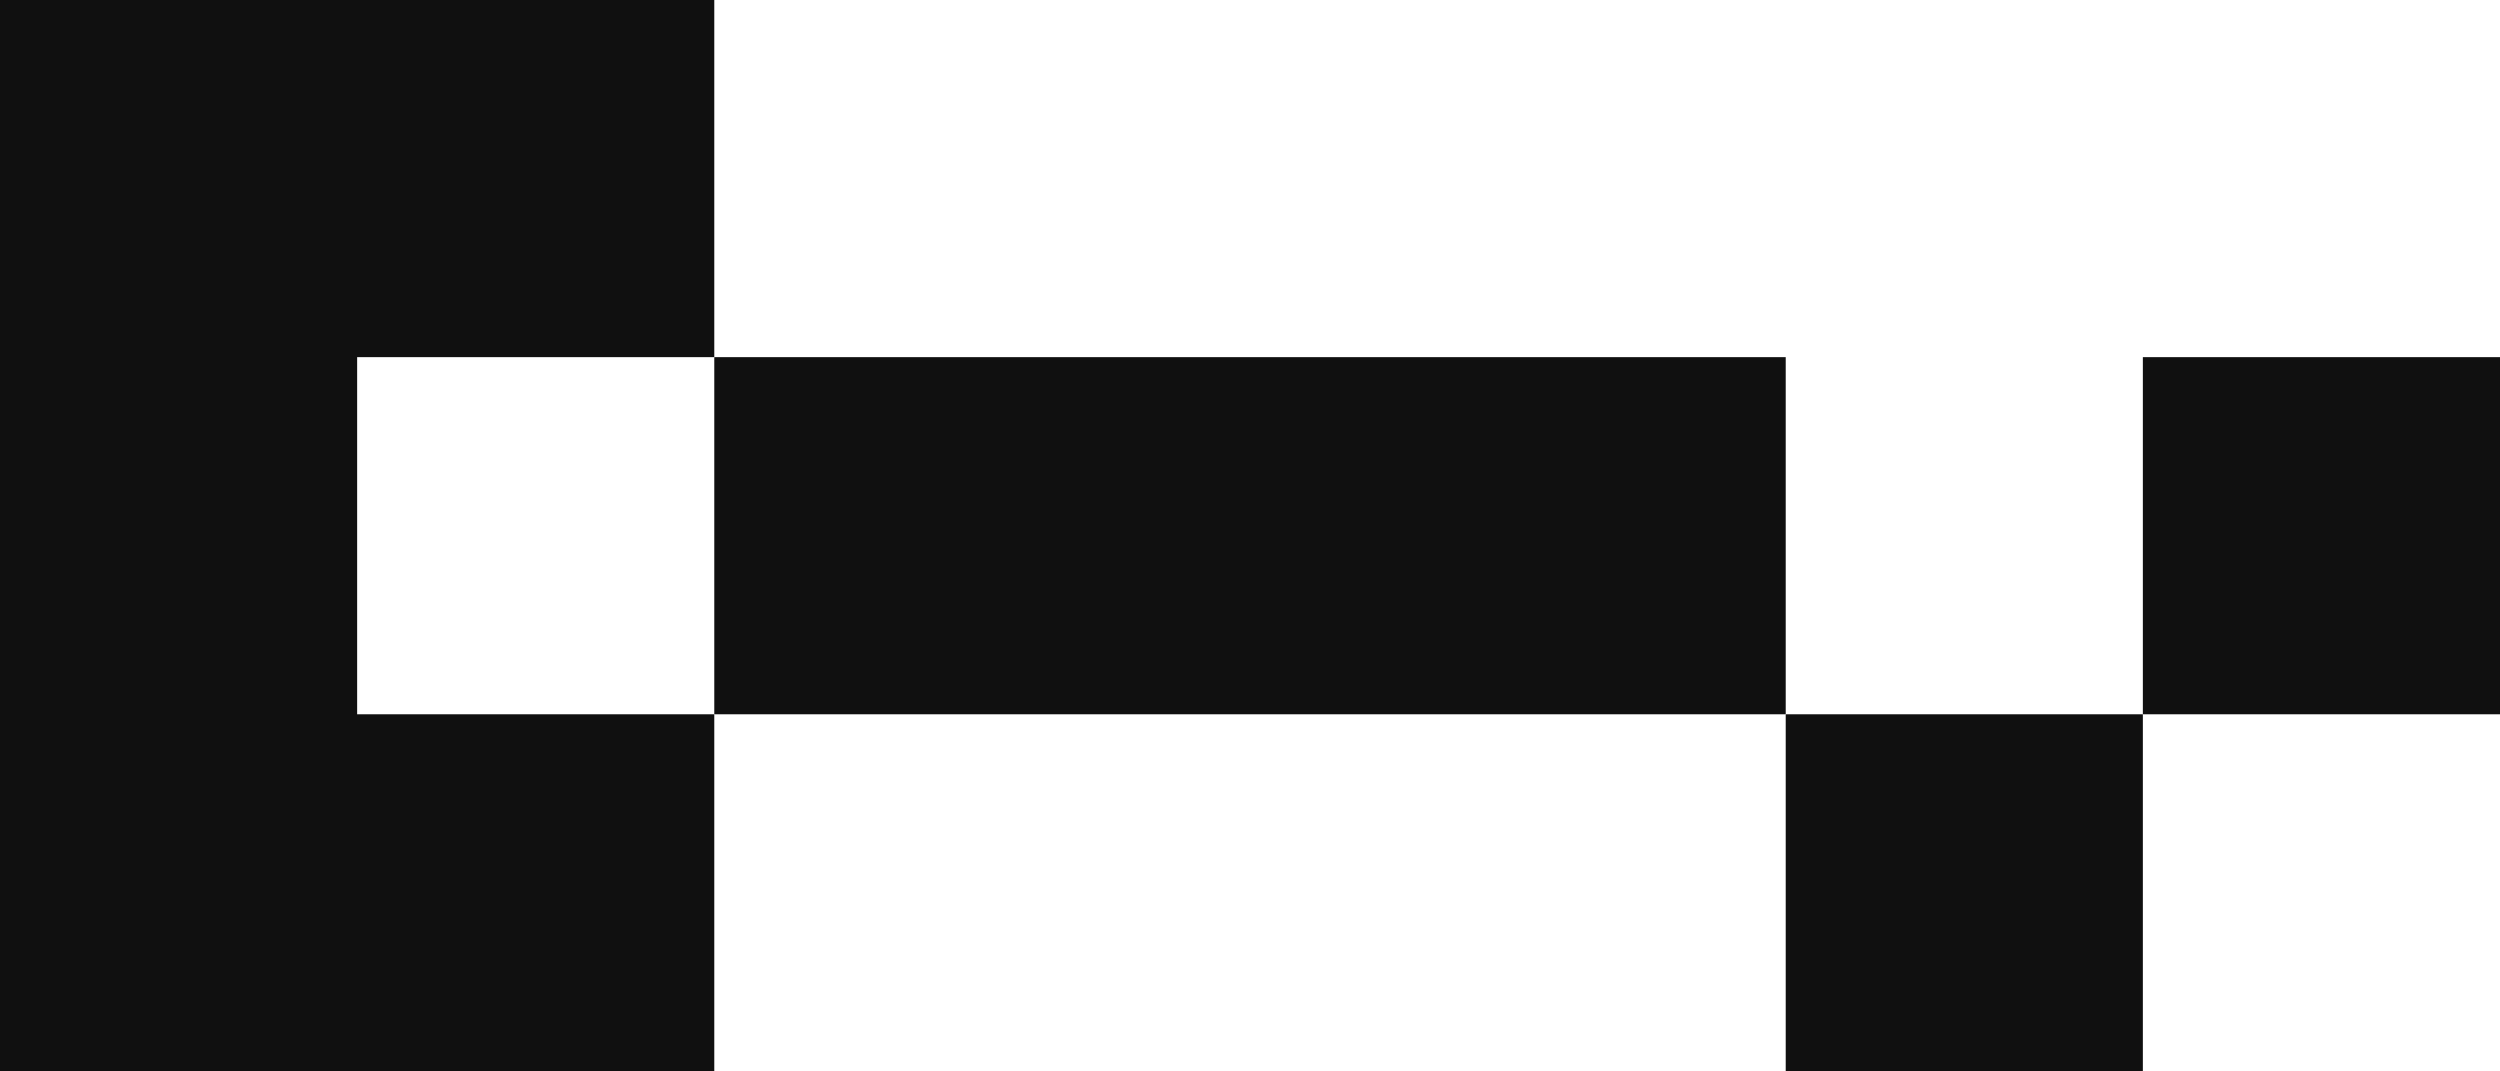
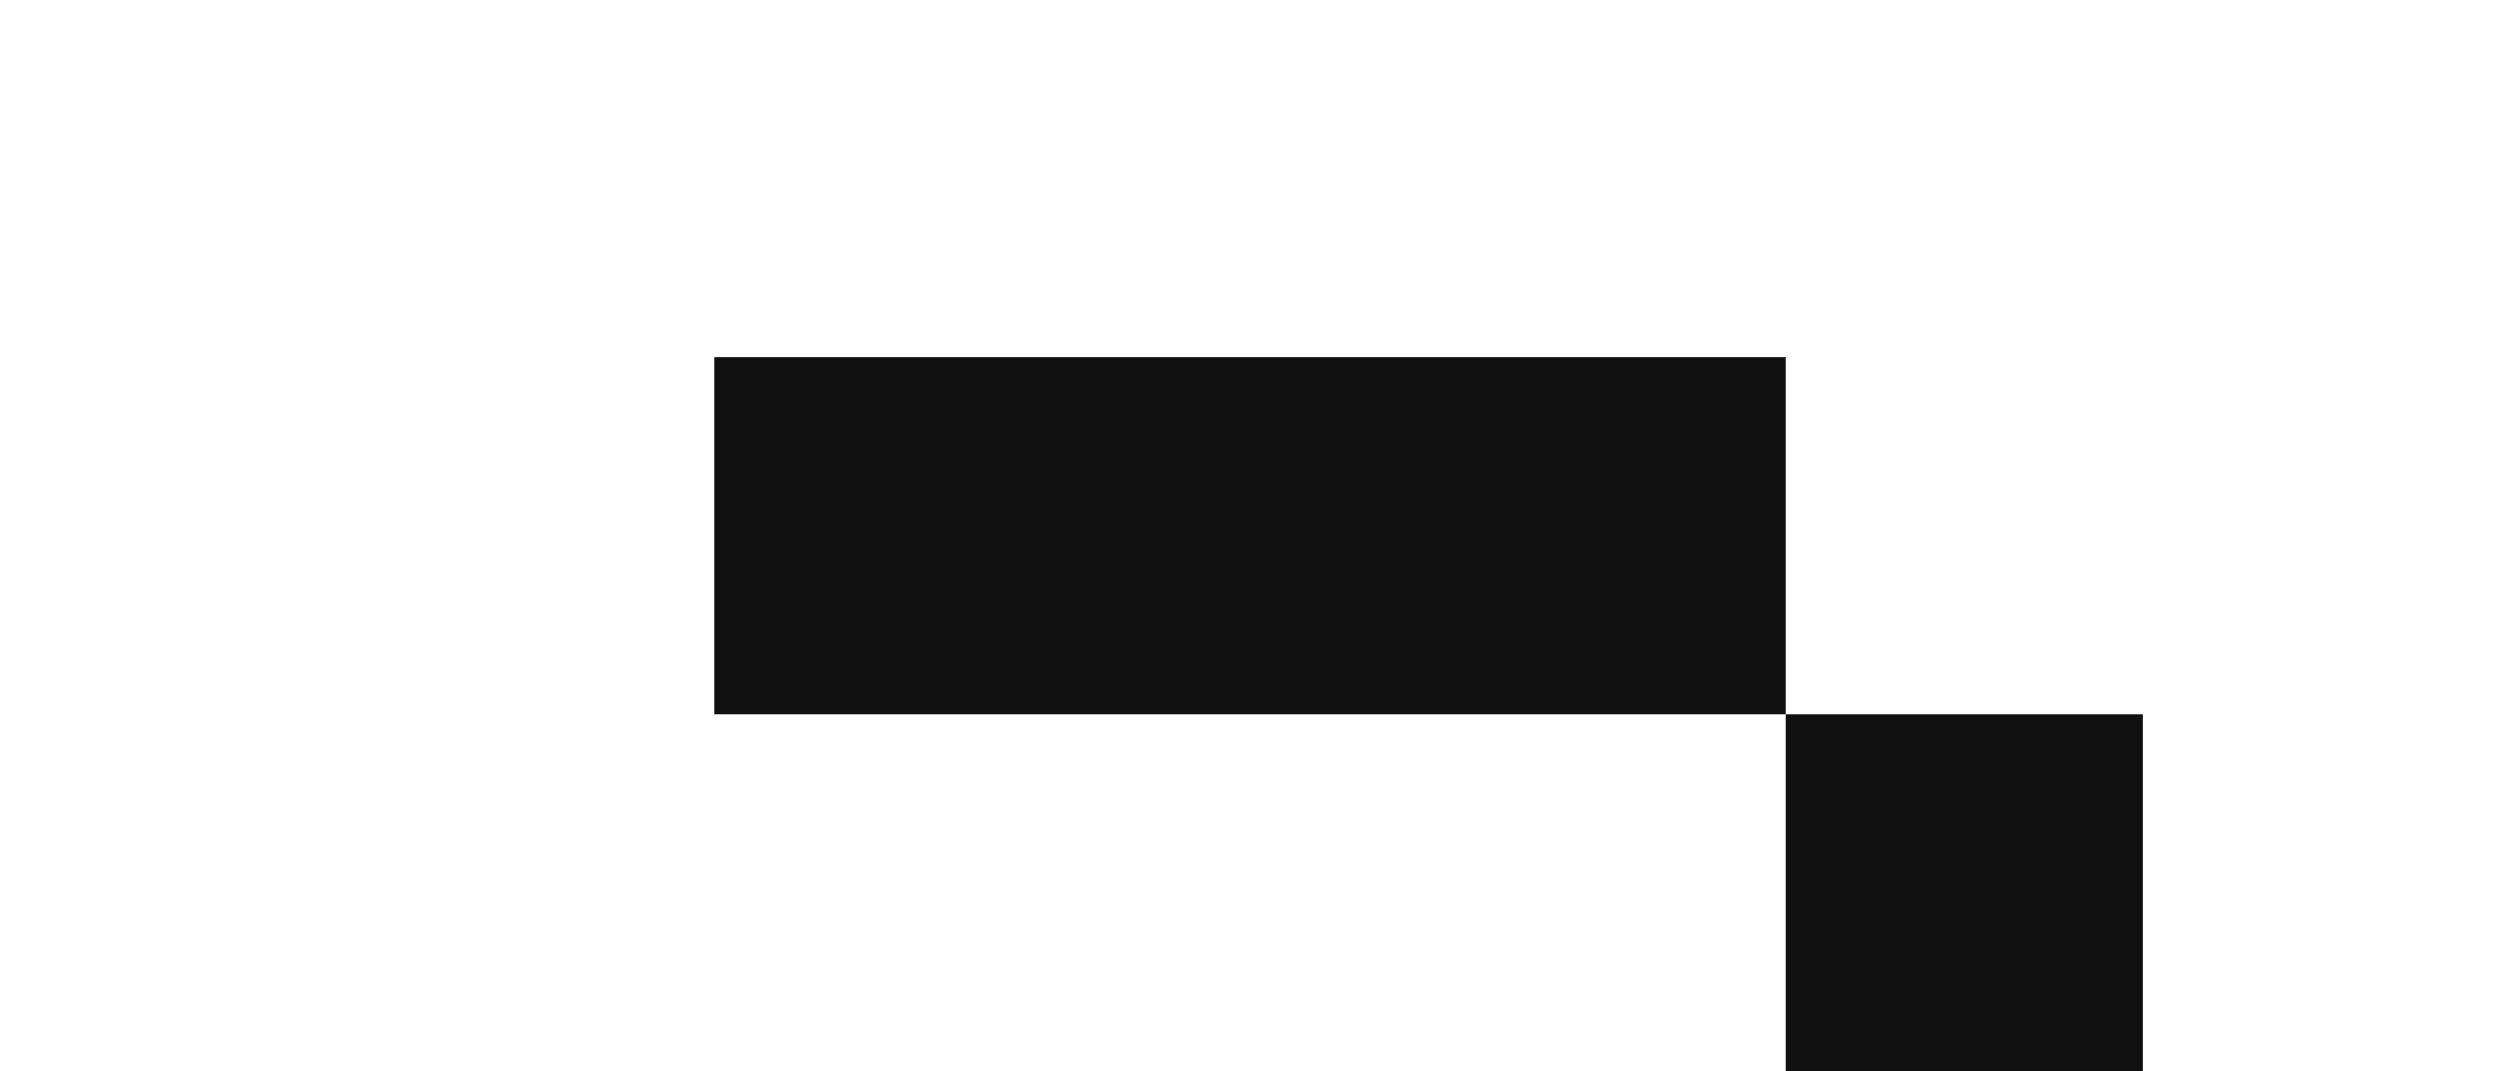
<svg xmlns="http://www.w3.org/2000/svg" width="560" height="240" viewBox="0 0 560 240" fill="none">
-   <path d="M160 0V80H80V160H160V240H0V0H160Z" fill="#101010" />
  <path d="M400 160H160V80H400V160Z" fill="#101010" />
  <path d="M480 160V240H400V160H480Z" fill="#101010" />
-   <path d="M480 160V80H560V160H480Z" fill="#101010" />
</svg>